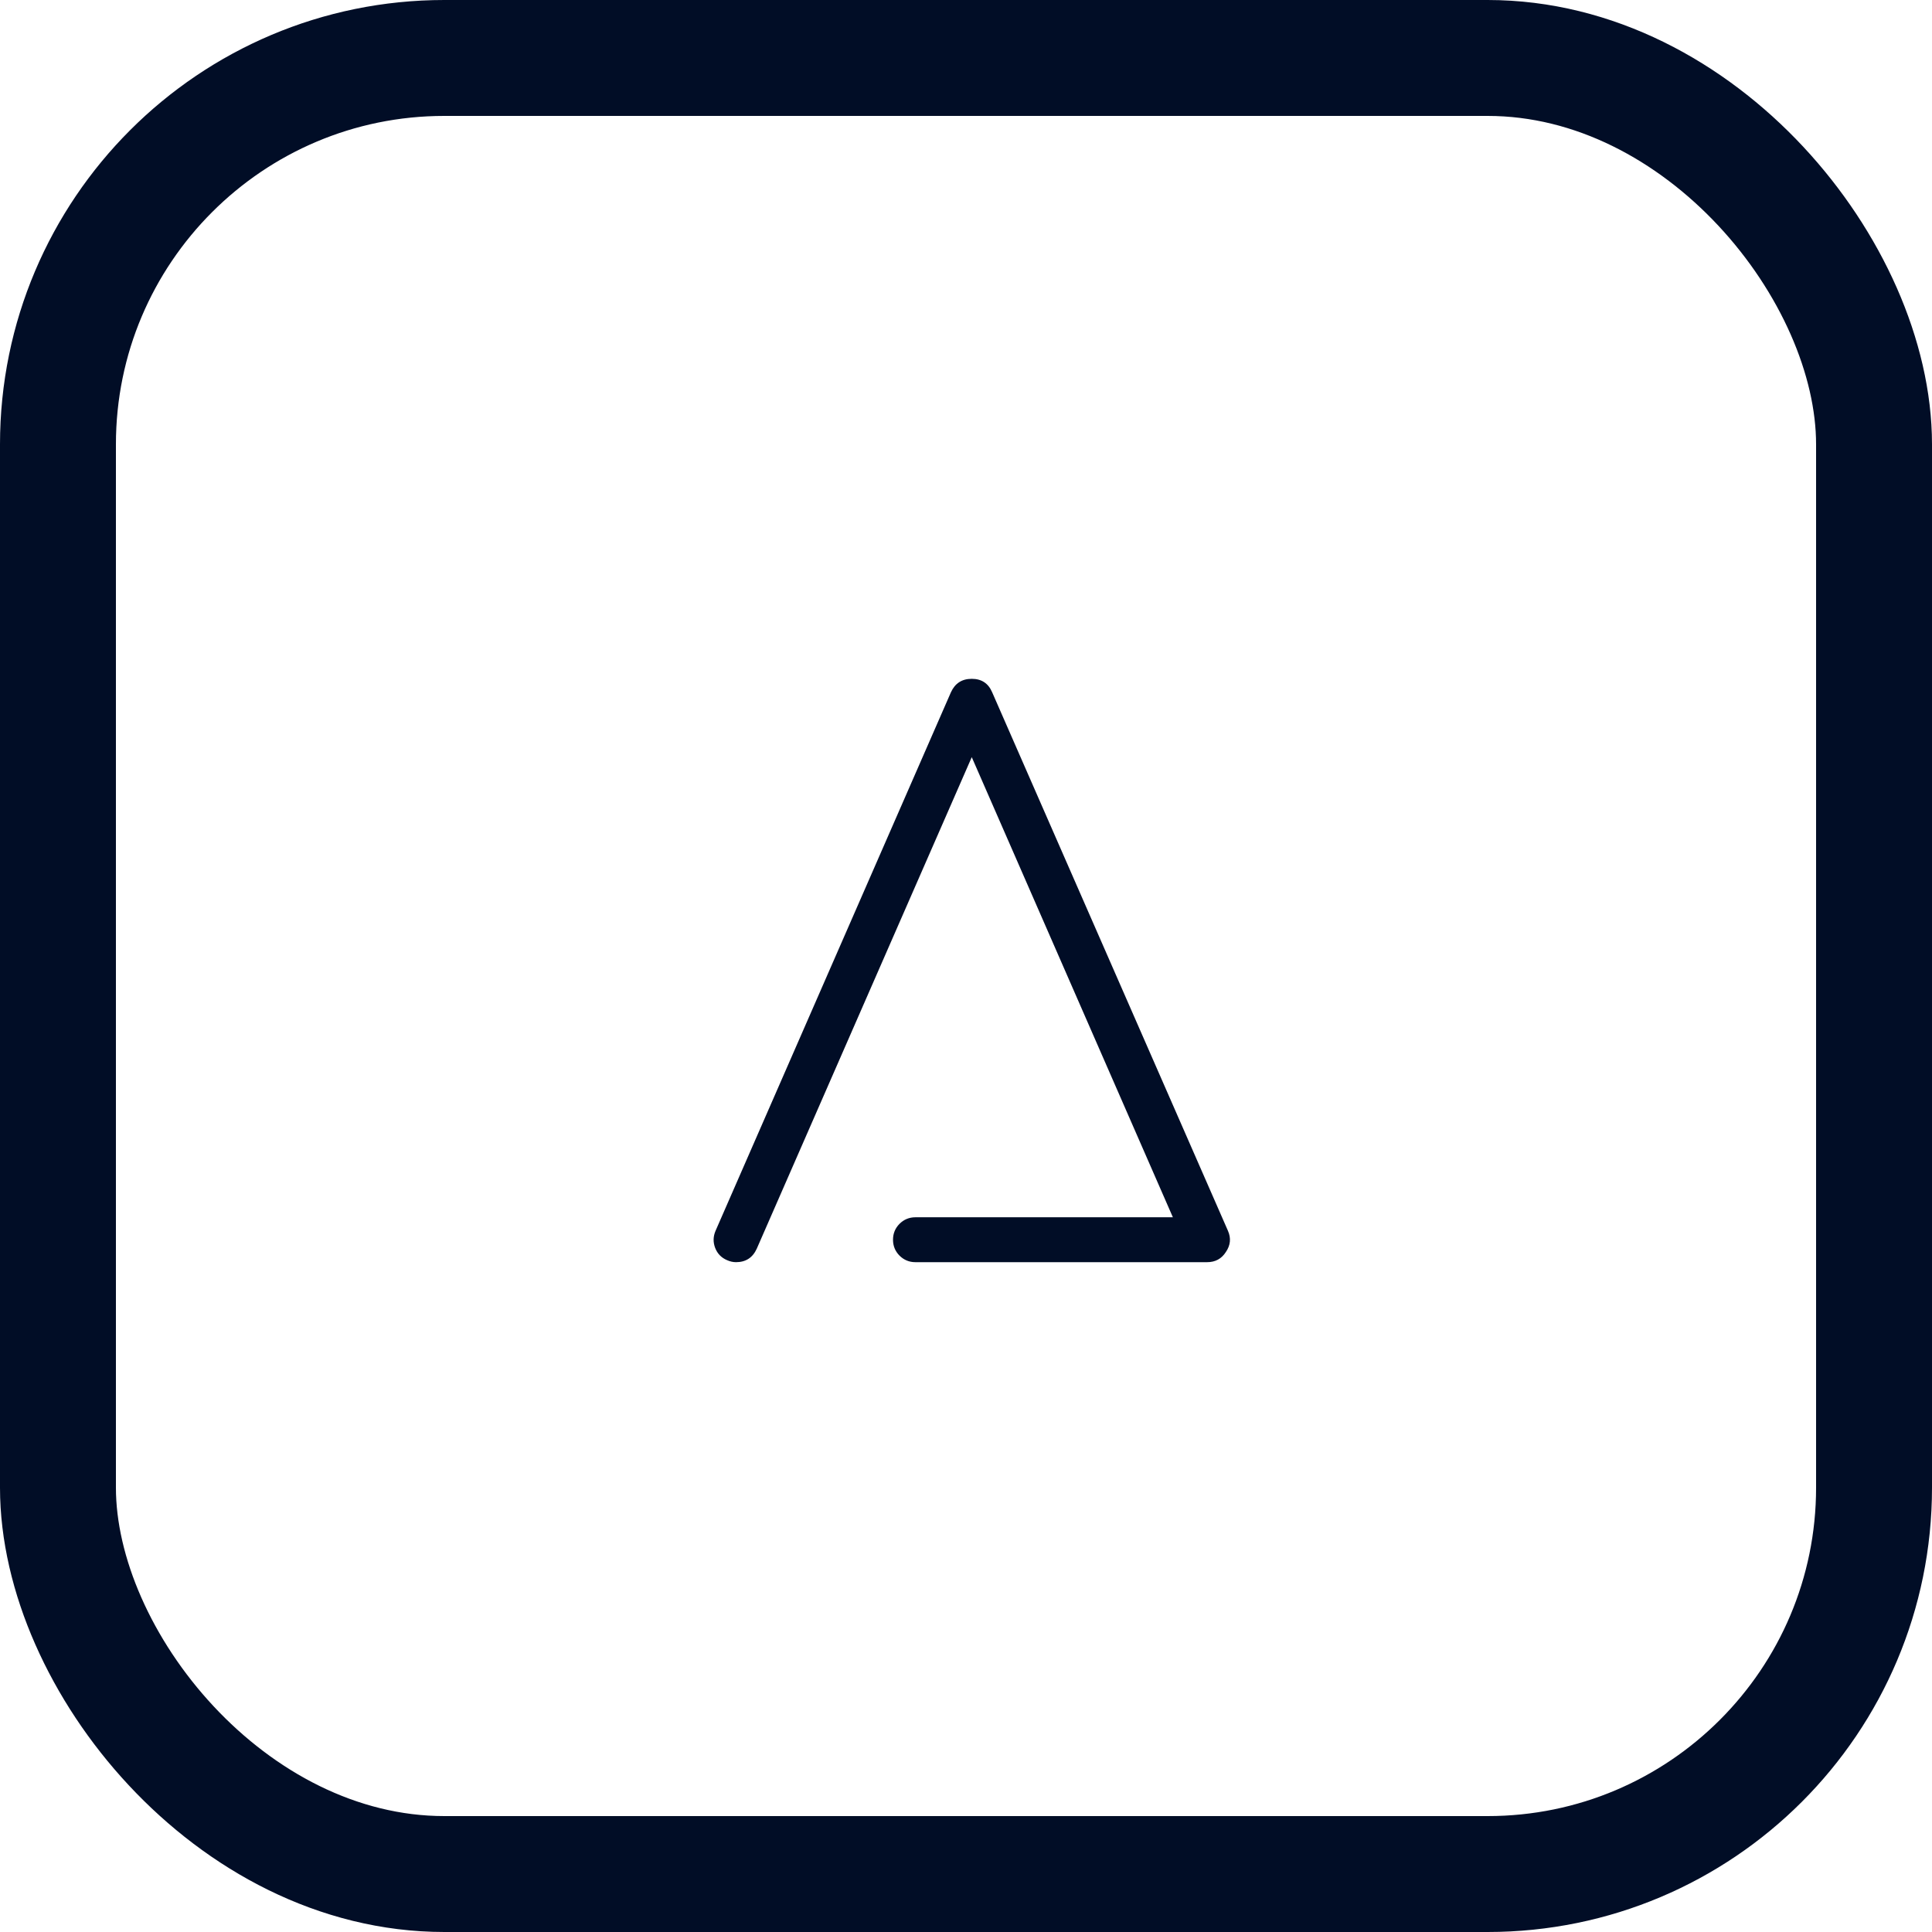
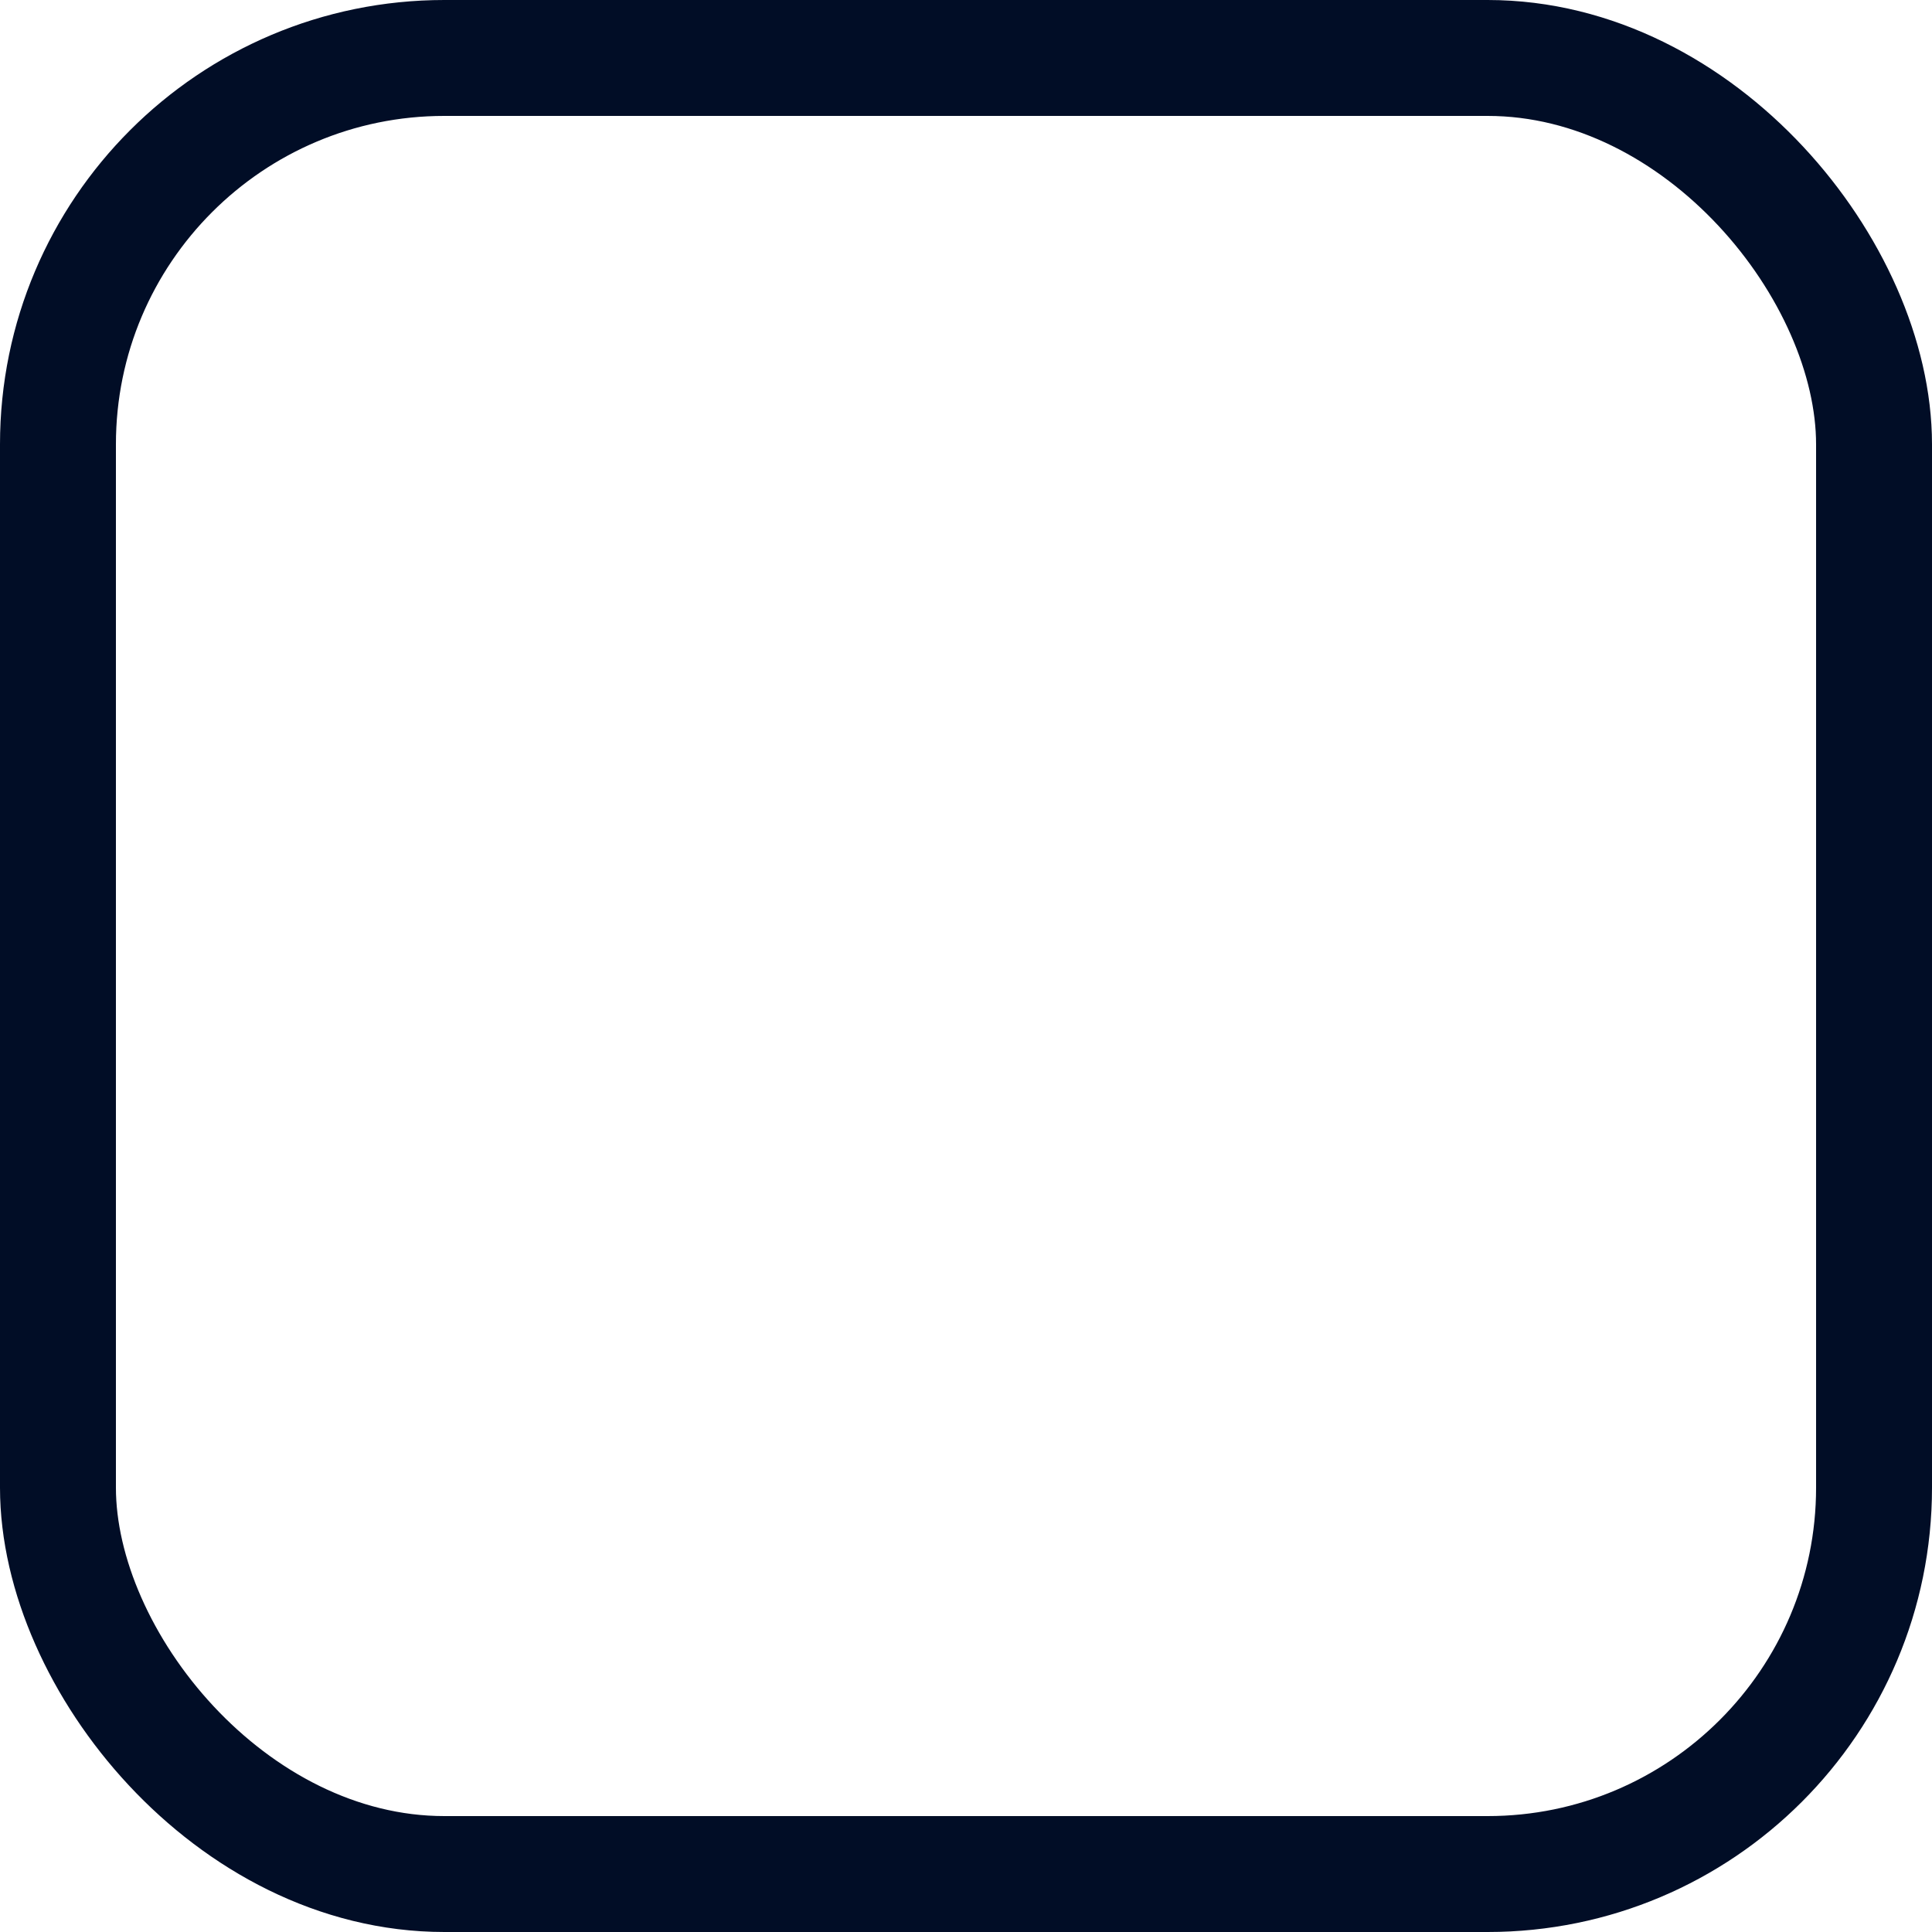
<svg xmlns="http://www.w3.org/2000/svg" width="50px" height="50px" viewBox="0 0 50 50" version="1.1">
  <title>ap_everything_dark</title>
  <g id="website" stroke="none" stroke-width="1" fill="none" fill-rule="evenodd">
    <g id="hp_hero" transform="translate(-103, -1189)">
      <g id="what-we-do" transform="translate(103, 1010)">
        <g id="ap_everything_dark" transform="translate(0, 179)">
          <rect id="Rectangle" stroke="#010D26" stroke-width="3" x="1.5" y="1.5" width="47" height="47" rx="10" />
-           <path d="M31.726,32.401 C31.846,32.225 31.863,32.042 31.779,31.852 L25.677,17.916 C25.578,17.684 25.402,17.568 25.149,17.568 C24.895,17.568 24.716,17.684 24.61,17.916 L18.519,31.852 C18.455,32 18.452,32.147 18.508,32.295 C18.565,32.443 18.667,32.549 18.814,32.612 C18.892,32.647 18.969,32.665 19.047,32.665 C19.3,32.665 19.479,32.549 19.585,32.316 L25.149,19.595 L30.354,31.503 L23.692,31.503 C23.53,31.503 23.393,31.56 23.28,31.672 C23.168,31.785 23.111,31.922 23.111,32.084 C23.111,32.246 23.168,32.383 23.28,32.496 C23.393,32.608 23.53,32.665 23.692,32.665 L31.24,32.665 C31.452,32.665 31.614,32.577 31.726,32.401 Z" id="Path" fill="#010D26" fill-rule="nonzero" />
        </g>
      </g>
    </g>
  </g>
</svg>